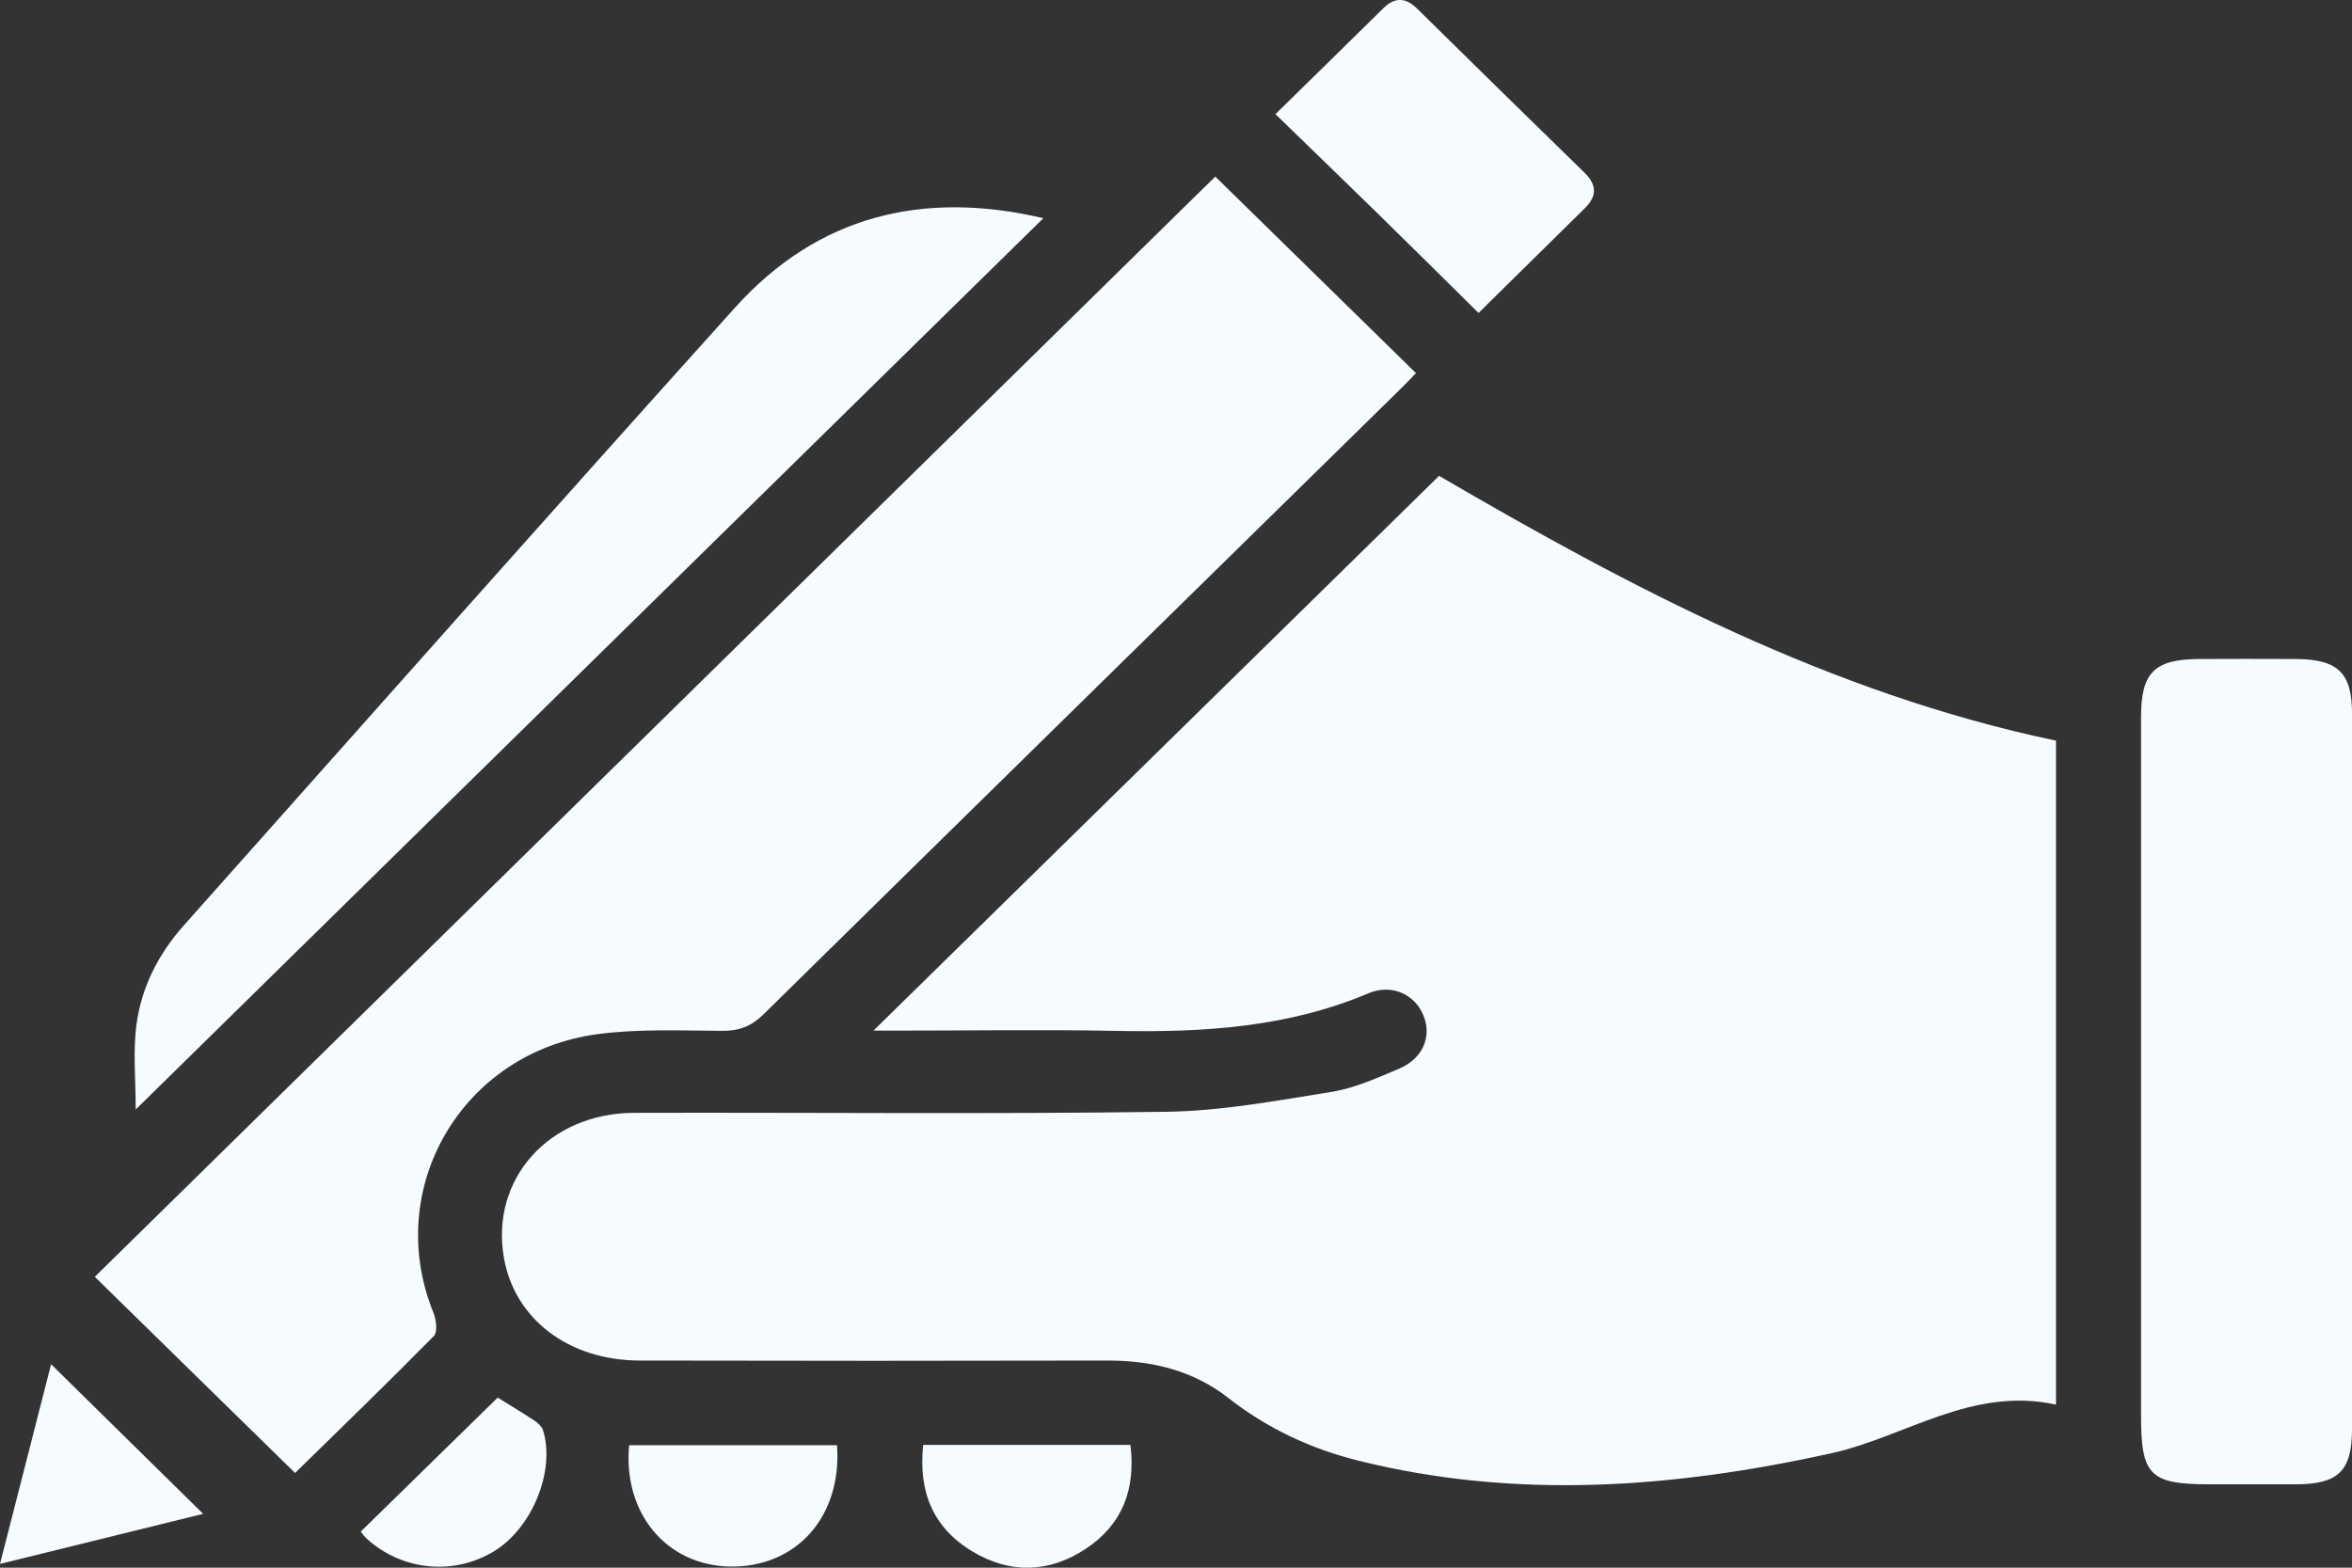
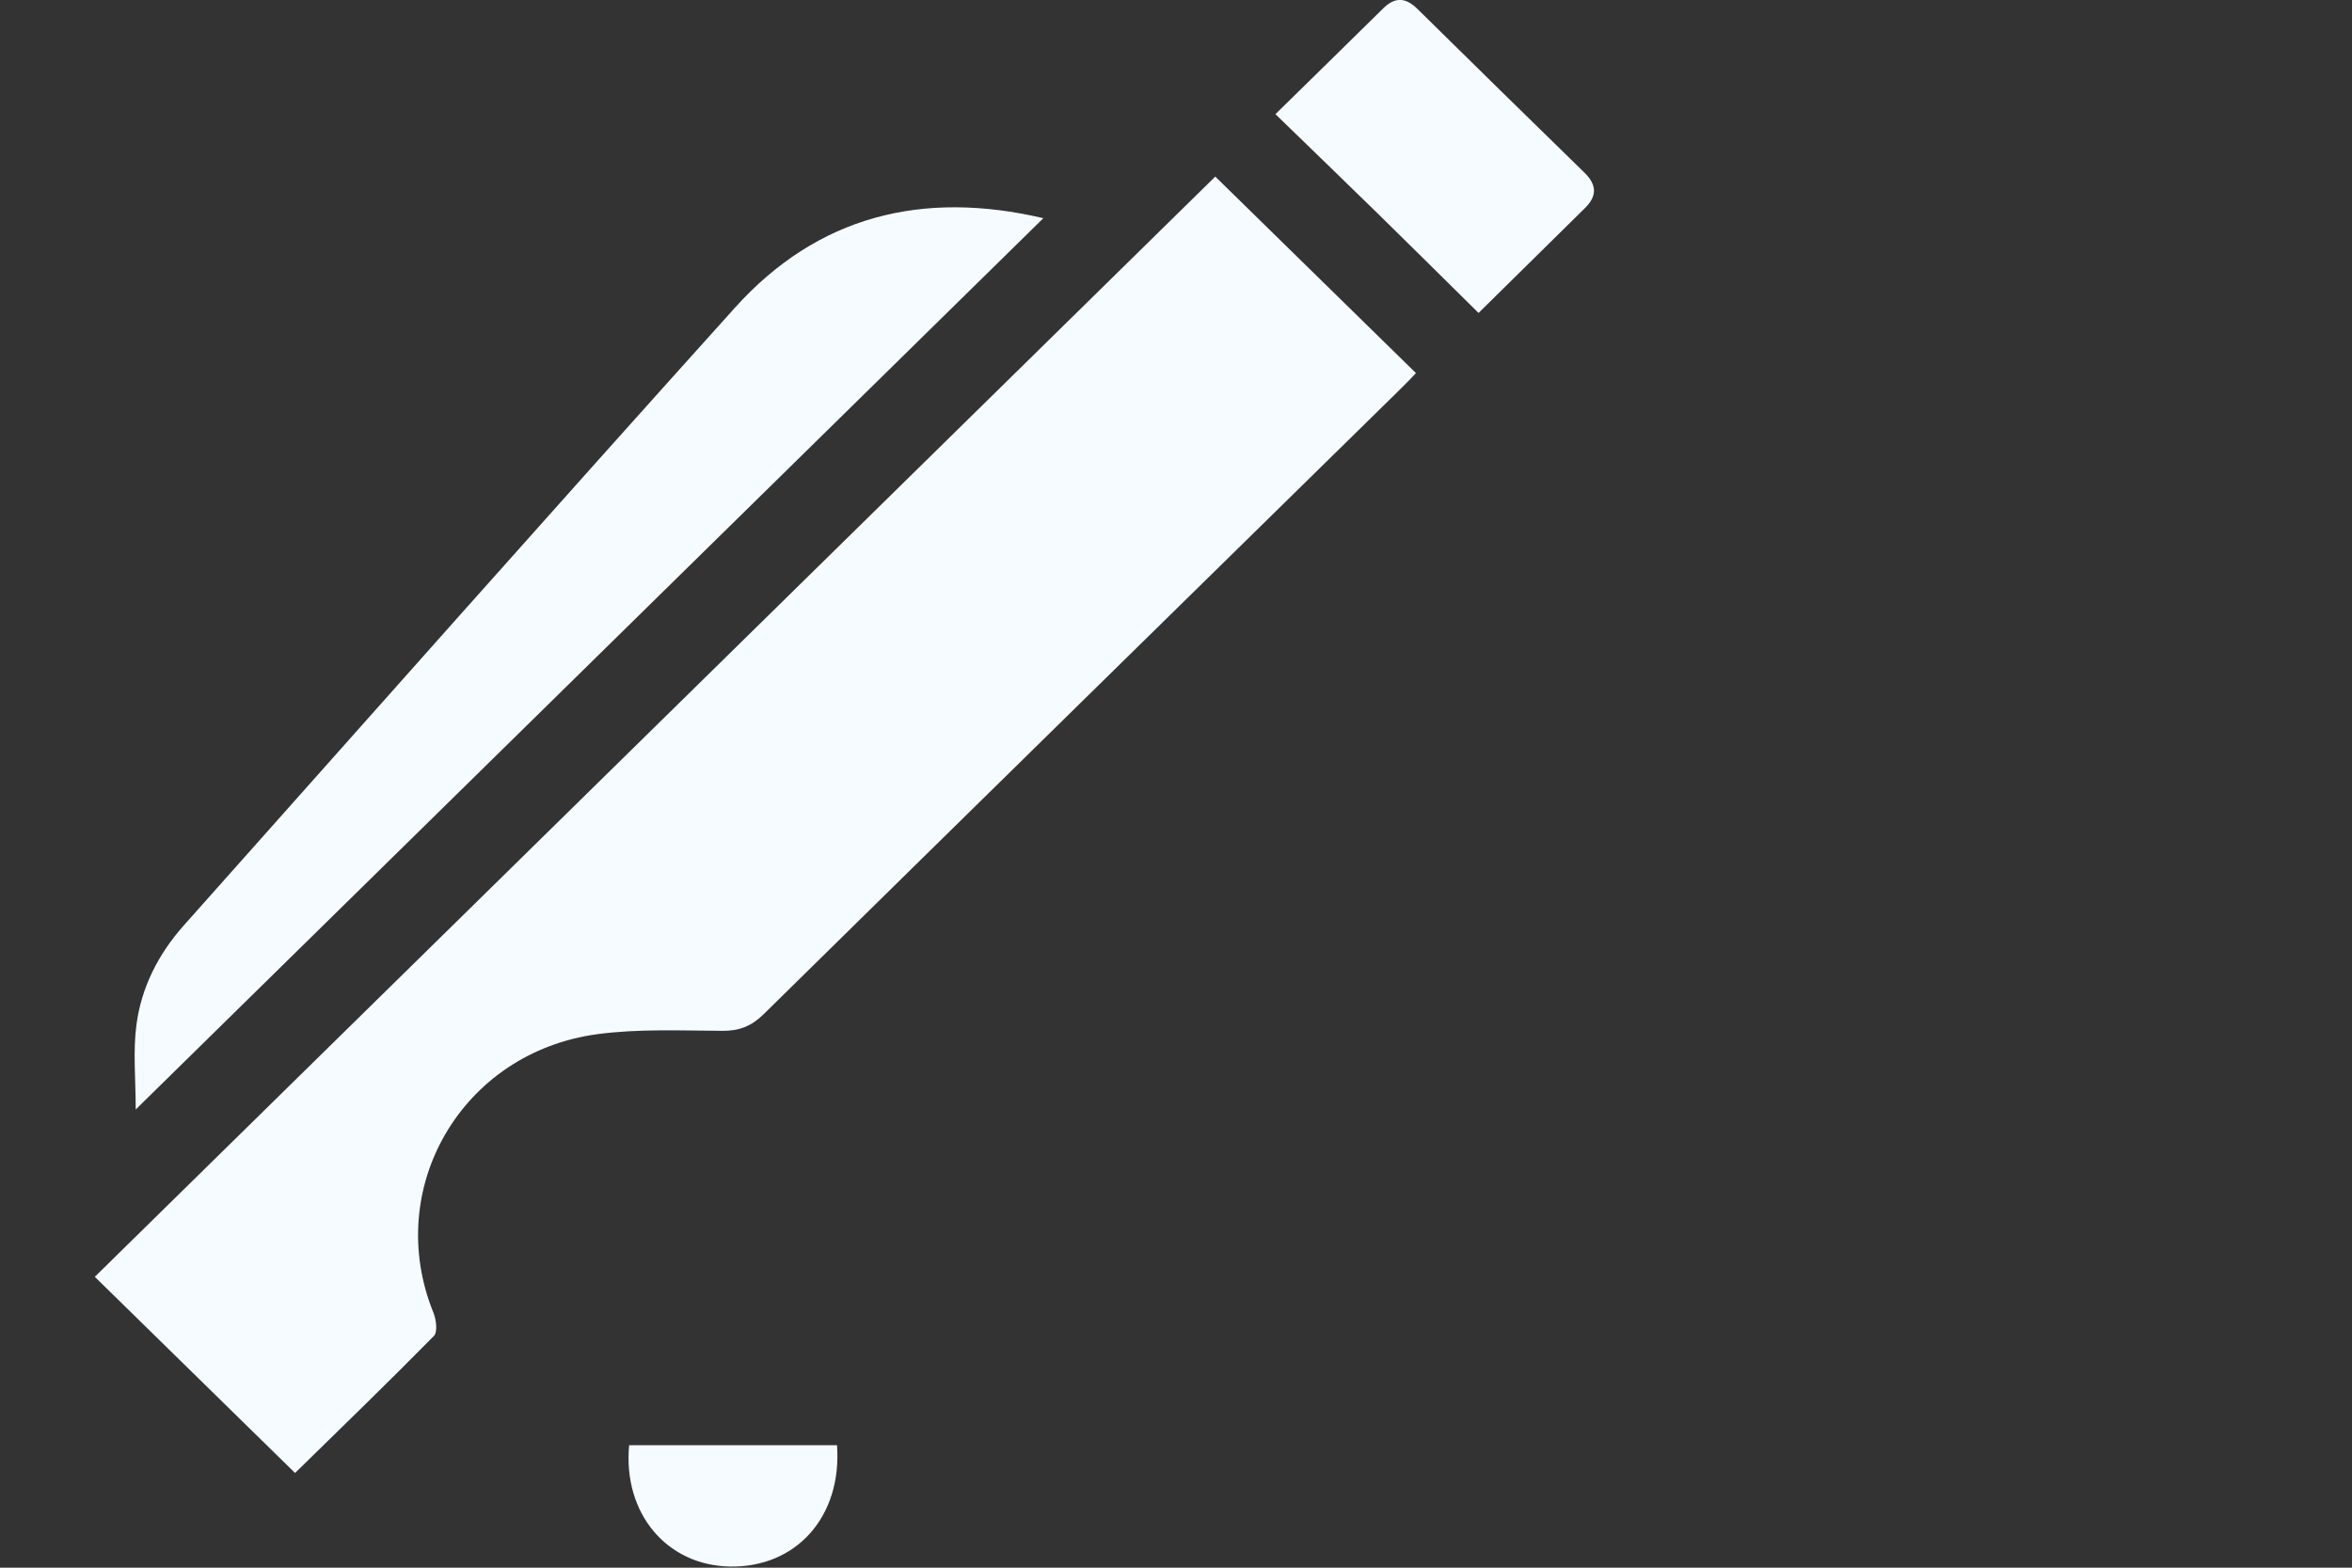
<svg xmlns="http://www.w3.org/2000/svg" width="33" height="22" viewBox="0 0 33 22" fill="none">
  <rect x="0" y="0" width="33" height="22" fill="#333333" stroke="none" />
  <g clip-path="url(#clip0_397_3720)">
-     <path d="M28.845 19.711C27.661 19.454 26.736 20.164 25.692 20.395C23.487 20.881 21.278 21.05 19.059 20.498C18.393 20.332 17.784 20.048 17.245 19.626C16.747 19.234 16.169 19.092 15.537 19.093C13.349 19.098 11.16 19.098 8.972 19.093C7.976 19.09 7.22 18.51 7.07 17.651C6.878 16.545 7.702 15.619 8.902 15.617C11.391 15.61 13.878 15.637 16.367 15.602C17.141 15.591 17.918 15.445 18.687 15.322C19.011 15.269 19.323 15.127 19.628 14.998C19.964 14.857 20.093 14.547 19.972 14.251C19.853 13.956 19.527 13.8 19.198 13.94C18.069 14.418 16.885 14.49 15.677 14.467C14.641 14.446 13.604 14.463 12.567 14.463H12.255C14.898 11.87 17.532 9.286 20.191 6.678C22.872 8.241 25.668 9.727 28.847 10.394V19.714L28.845 19.711Z" fill="#F5FBFF" />
    <path d="M1.33 17.918C6.57 12.771 11.82 7.615 17.051 2.478C17.976 3.384 18.911 4.3 19.867 5.236C19.803 5.303 19.718 5.393 19.63 5.478C16.657 8.396 13.682 11.313 10.712 14.235C10.543 14.4 10.376 14.467 10.139 14.466C9.552 14.463 8.958 14.436 8.38 14.513C6.476 14.77 5.372 16.681 6.083 18.426C6.121 18.522 6.142 18.694 6.087 18.749C5.44 19.406 4.777 20.047 4.14 20.671C3.188 19.739 2.253 18.823 1.328 17.916L1.33 17.918Z" fill="#F5FBFF" />
-     <path d="M33 15.038C33 16.711 33 18.382 33 20.055C33 20.641 32.809 20.828 32.218 20.83C31.814 20.83 31.412 20.83 31.009 20.83C30.162 20.83 30.04 20.707 30.04 19.861C30.04 18.753 30.04 17.646 30.04 16.538C30.04 14.38 30.04 12.22 30.04 10.062C30.04 9.436 30.229 9.25 30.862 9.248C31.31 9.247 31.761 9.245 32.209 9.248C32.805 9.252 33 9.441 33.001 10.019C33.001 11.692 33.001 13.363 33.001 15.036L33 15.038Z" fill="#F5FBFF" />
    <path d="M14.639 3.062C10.401 7.225 6.189 11.361 1.904 15.57C1.904 15.144 1.865 14.758 1.914 14.384C1.982 13.861 2.219 13.392 2.575 12.991C5.15 10.099 7.718 7.199 10.311 4.319C11.471 3.029 12.942 2.664 14.639 3.062Z" fill="#F5FBFF" />
    <path d="M17.895 1.602C18.419 1.087 18.917 0.602 19.411 0.114C19.576 -0.048 19.727 -0.033 19.886 0.124C20.666 0.892 21.447 1.659 22.231 2.423C22.405 2.593 22.41 2.751 22.239 2.919C21.753 3.399 21.267 3.877 20.745 4.392C20.26 3.913 19.795 3.451 19.325 2.991C18.861 2.537 18.393 2.086 17.895 1.602Z" fill="#F5FBFF" />
    <path d="M11.744 20.281C11.816 21.288 11.168 22.001 10.24 21.984C9.354 21.967 8.739 21.239 8.827 20.281H11.744Z" fill="#F5FBFF" />
-     <path d="M12.955 20.277H15.861C15.936 20.9 15.749 21.394 15.234 21.735C14.72 22.075 14.169 22.09 13.64 21.77C13.086 21.436 12.883 20.926 12.953 20.277H12.955Z" fill="#F5FBFF" />
-     <path d="M2.852 21.244C1.951 21.466 1.005 21.7 0 21.947C0.253 20.957 0.489 20.036 0.717 19.145C1.426 19.843 2.136 20.54 2.85 21.244H2.852Z" fill="#F5FBFF" />
-     <path d="M5.062 21.493C5.703 20.865 6.335 20.247 6.983 19.613C7.13 19.705 7.314 19.815 7.494 19.933C7.545 19.967 7.603 20.018 7.62 20.074C7.793 20.642 7.468 21.439 6.937 21.766C6.372 22.113 5.648 22.045 5.151 21.598C5.109 21.561 5.079 21.514 5.062 21.494V21.493Z" fill="#F5FBFF" />
  </g>
  <defs>
    <clipPath id="clip0_397_3720">
      <rect width="33" height="22" fill="white" />
    </clipPath>
  </defs>
</svg>